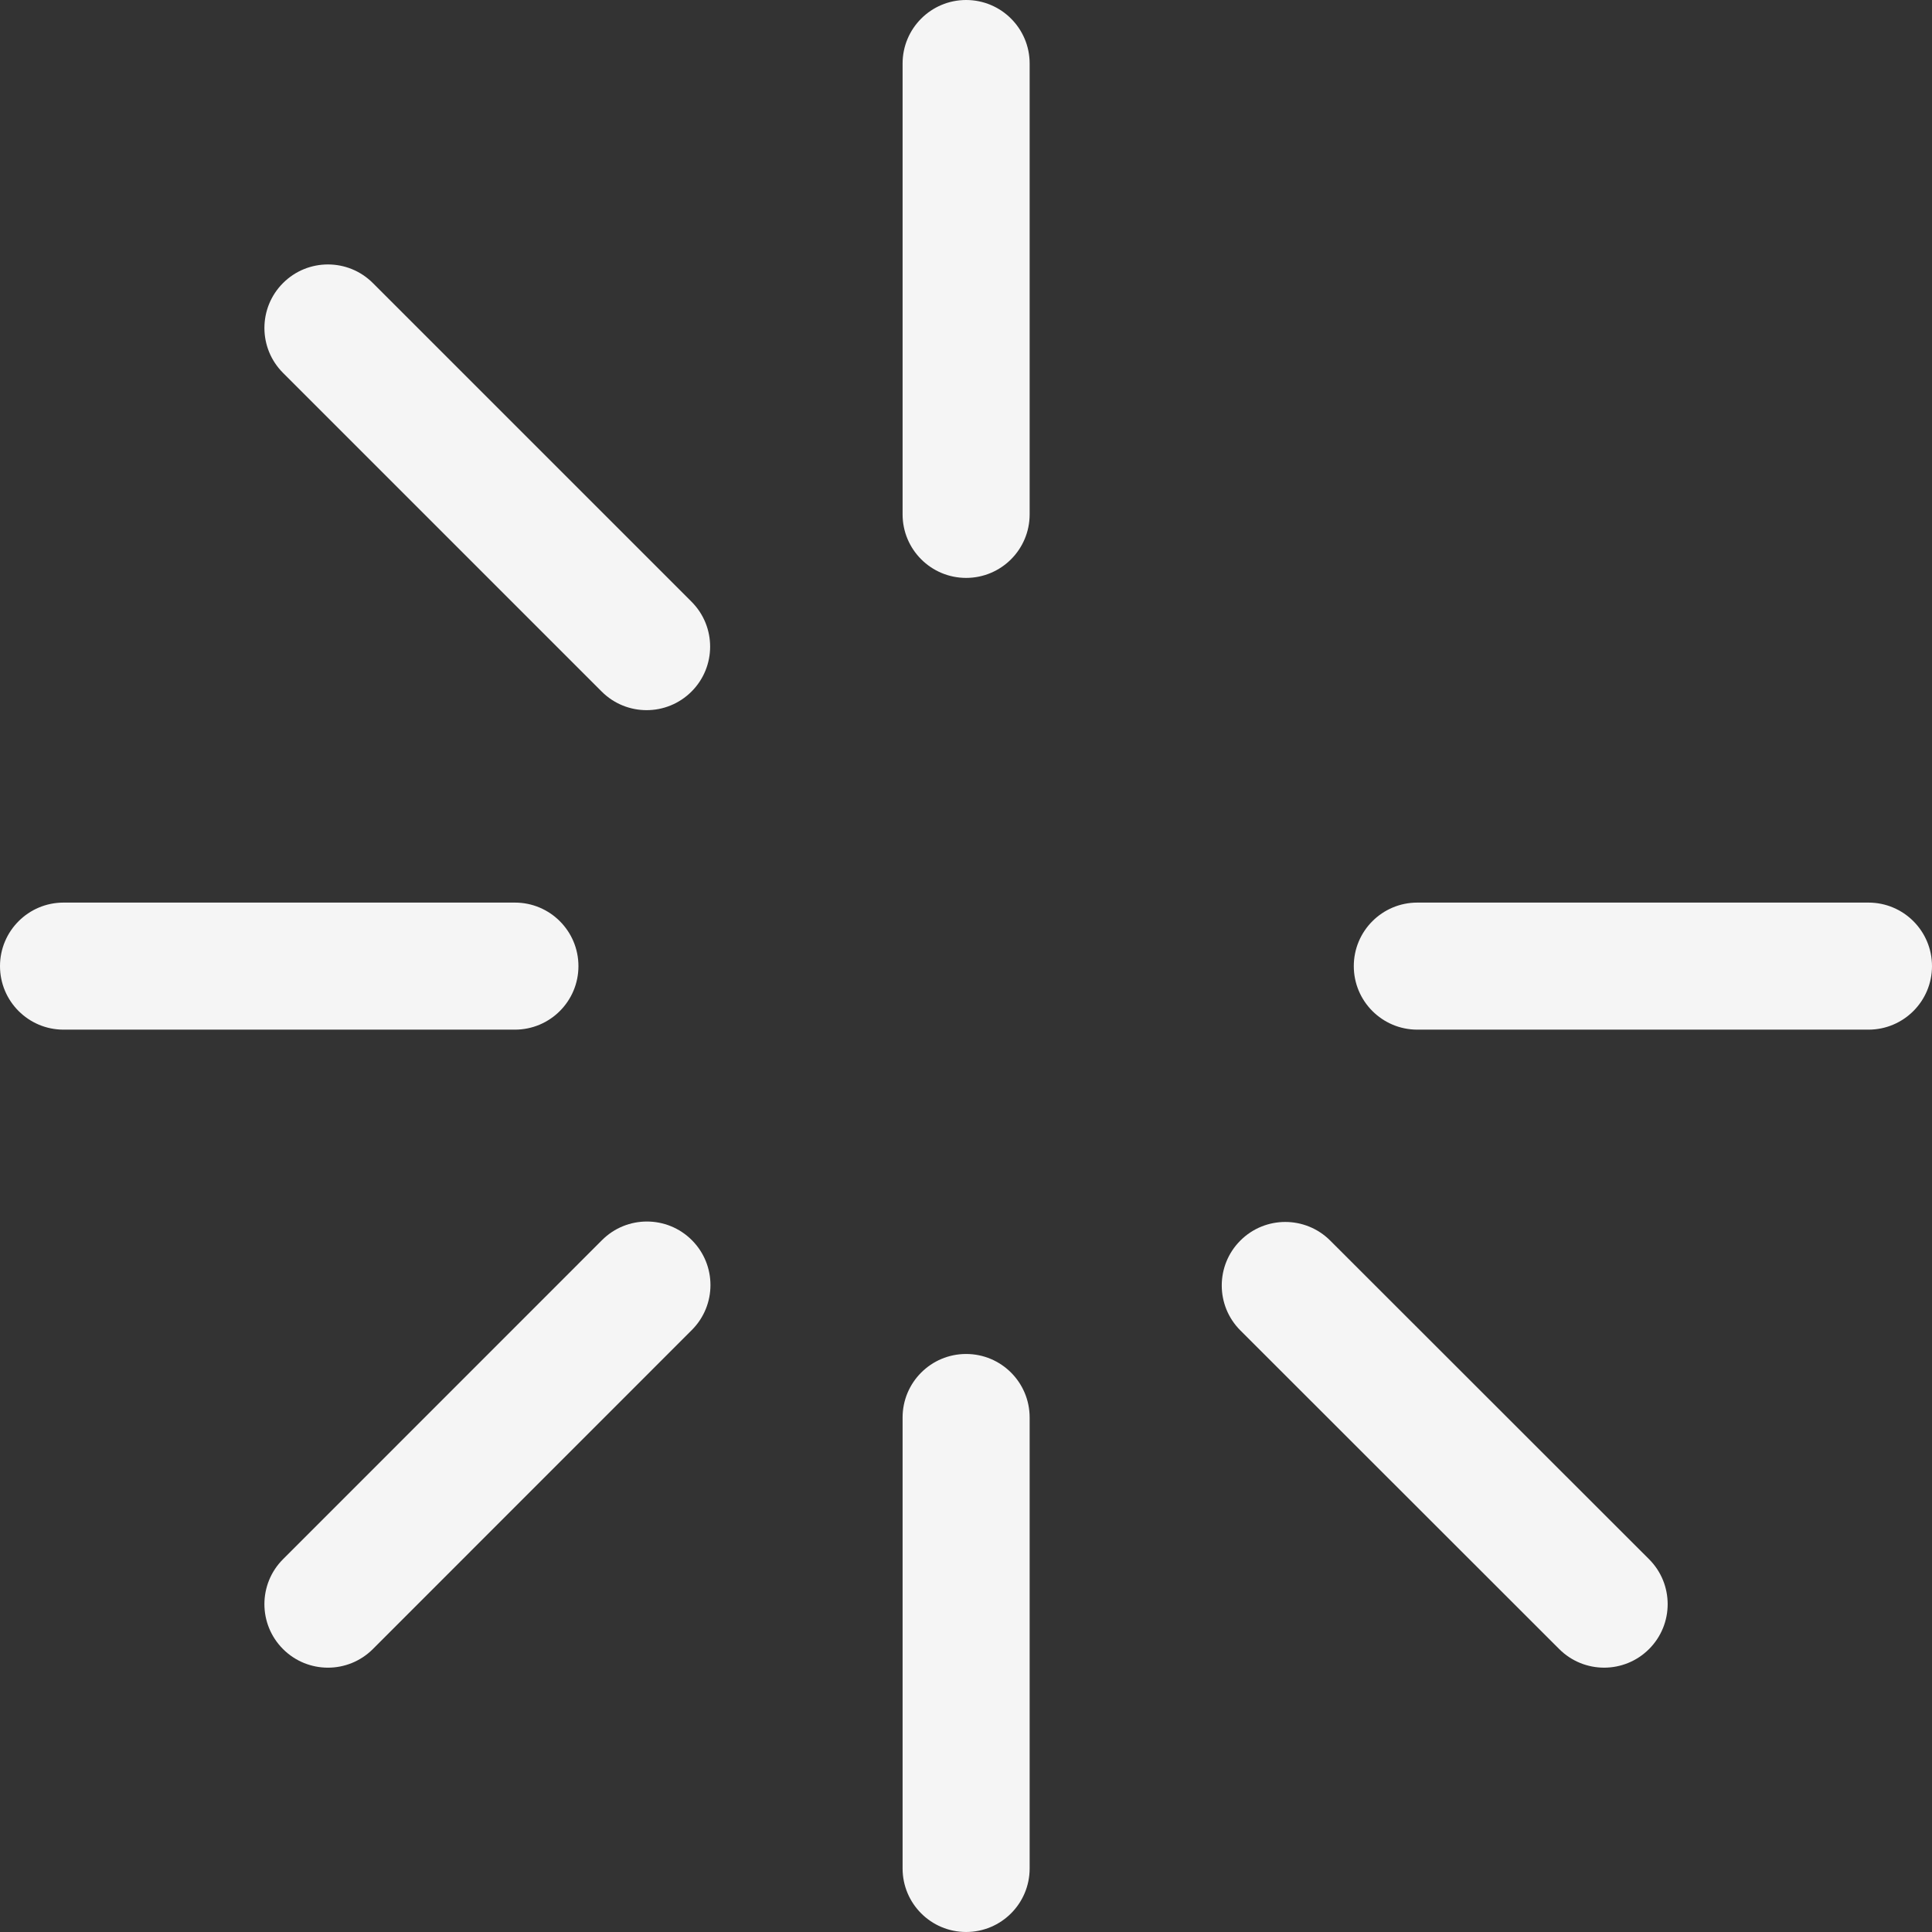
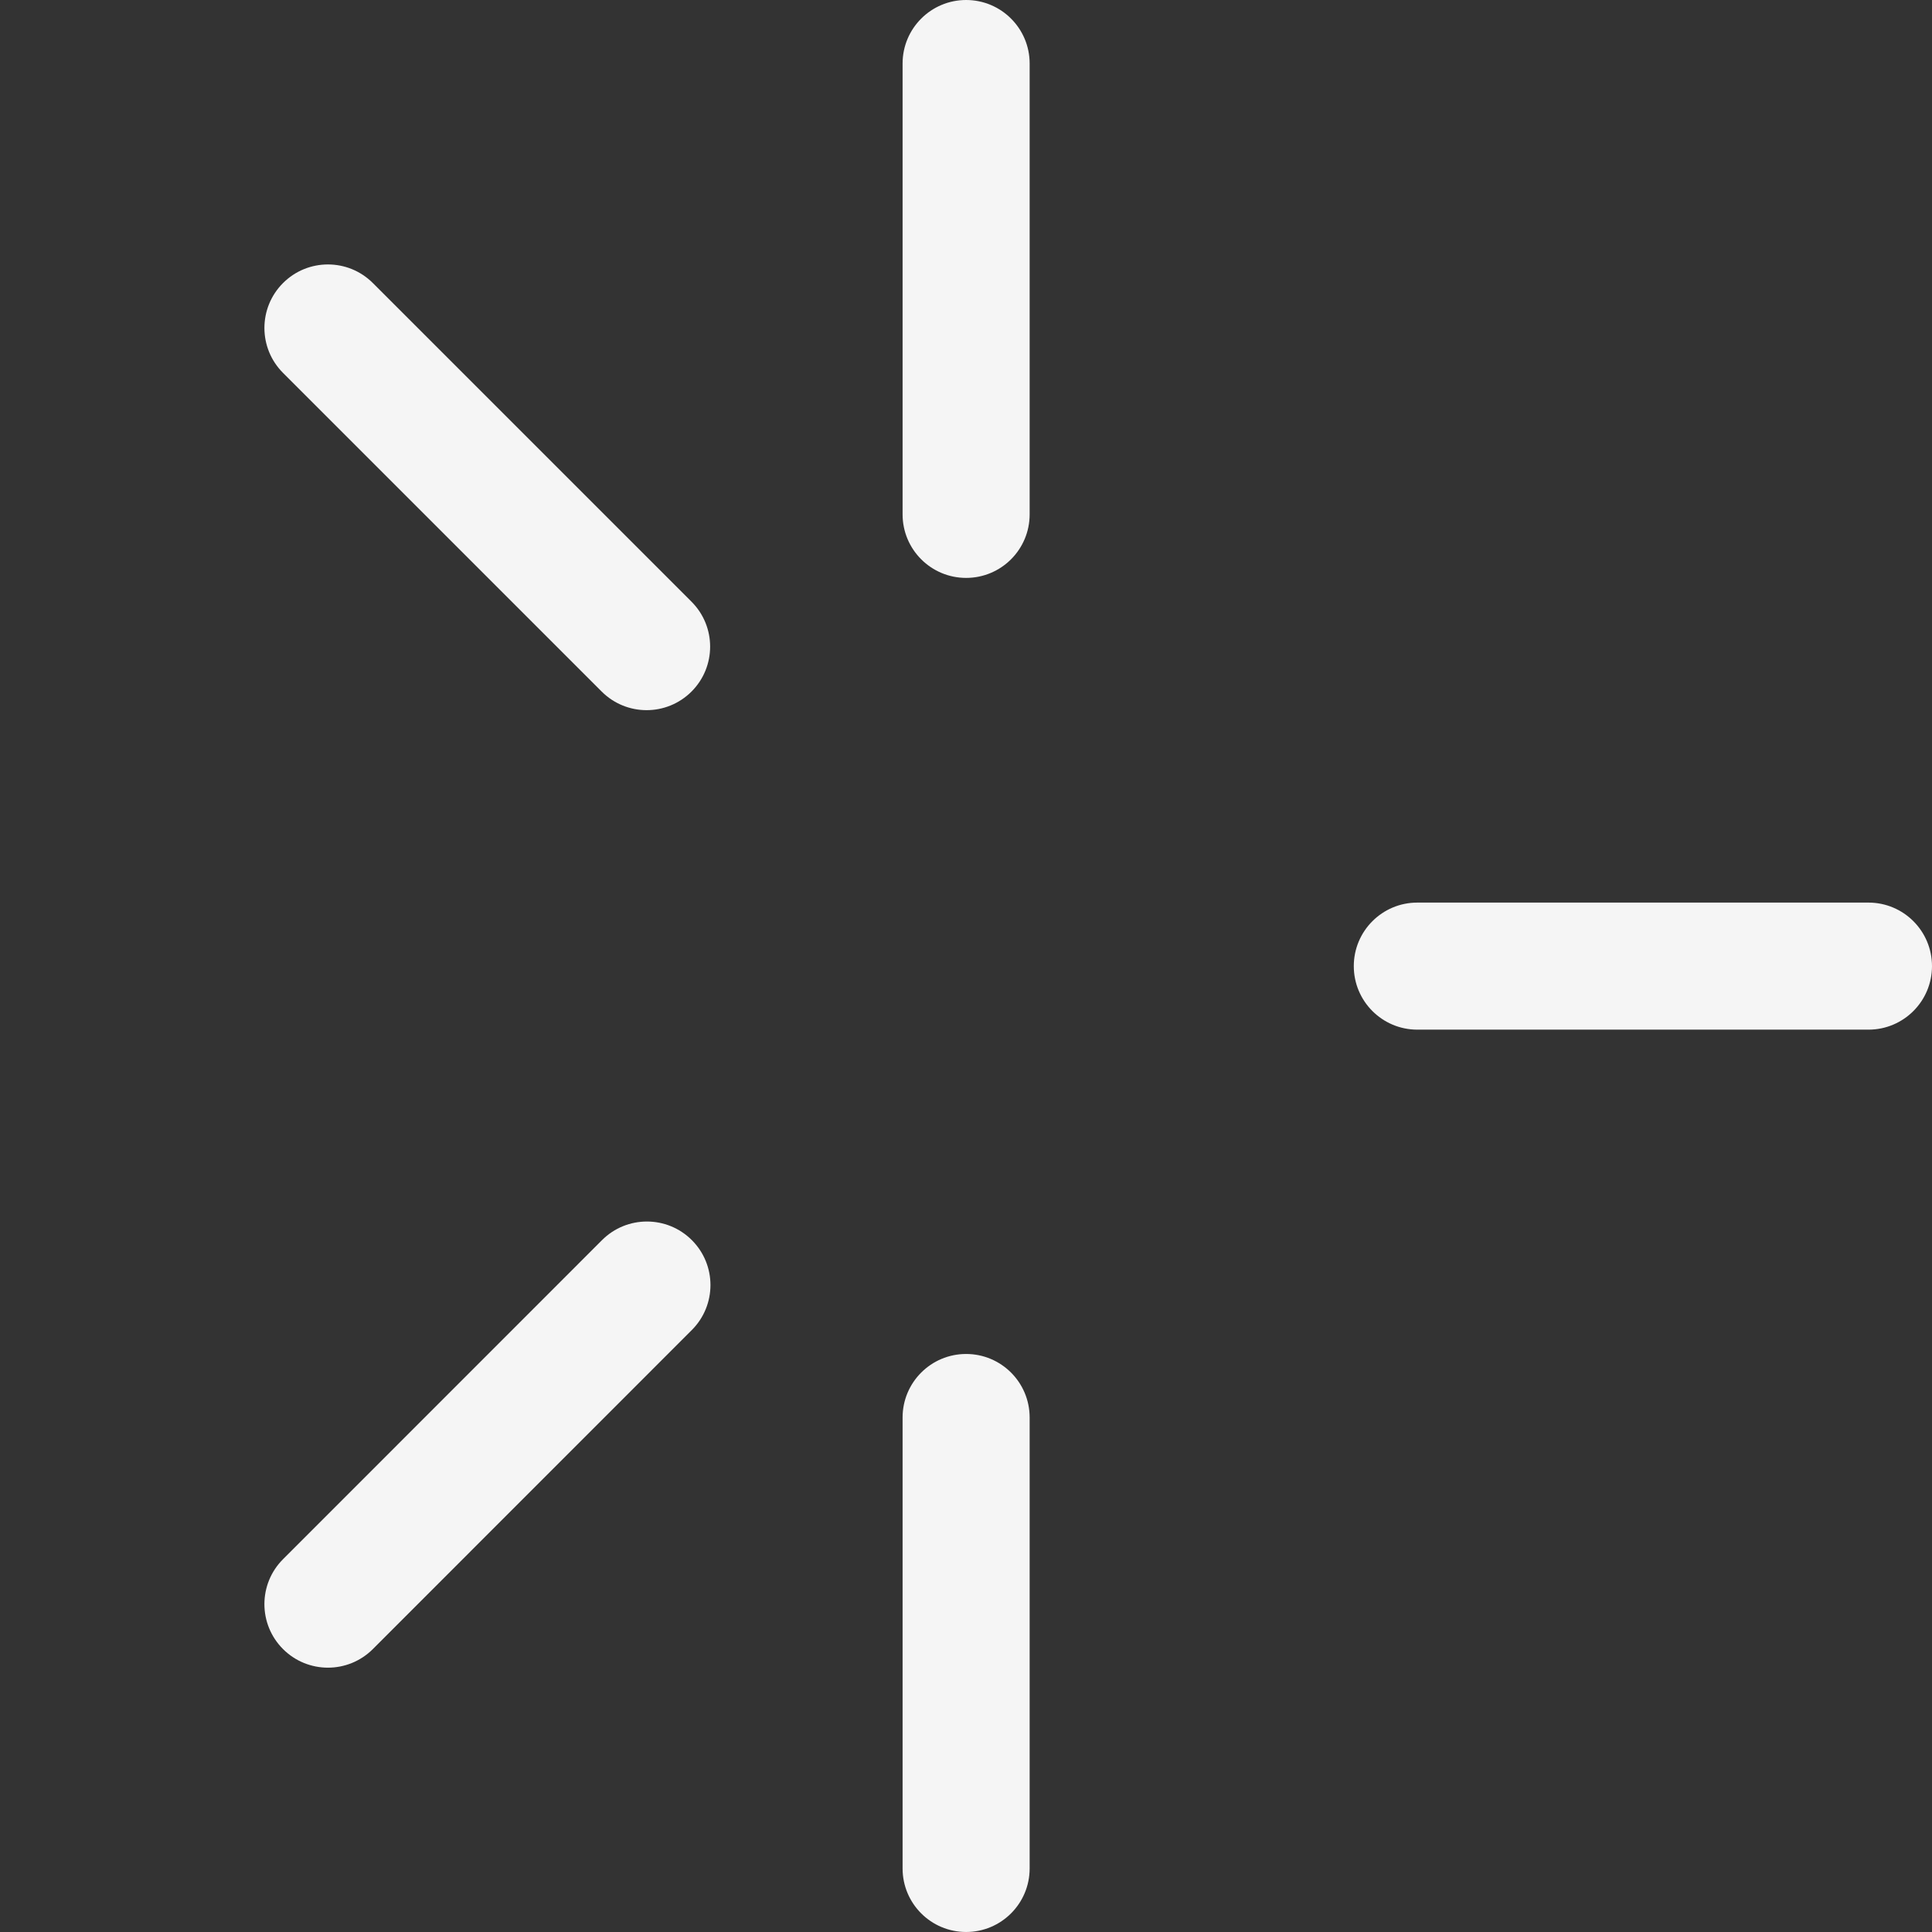
<svg xmlns="http://www.w3.org/2000/svg" version="1.1" id="Capa_1" x="0px" y="0px" viewBox="0 0 228.08 228.08" style="enable-background:new 0 0 228.08 228.08;color:#f5f5f5;fill:currentColor;" xml:space="preserve">
  <rect x="0" y="0" width="228.08" height="228.08" fill="#333333" stroke="none" />
  <g>
-     <path d="M114.054,159.842c-4.142,0-7.5,3.358-7.5,7.5v53.237c0,4.142,3.358,7.5,7.5,7.5c4.143,0,7.5-3.358,7.5-7.5v-53.237   C121.554,163.2,118.197,159.842,114.054,159.842z" />
+     <path d="M114.054,159.842c-4.142,0-7.5,3.358-7.5,7.5v53.237c0,4.142,3.358,7.5,7.5,7.5c4.143,0,7.5-3.358,7.5-7.5v-53.237   C121.554,163.2,118.197,159.842,114.054,159.842" />
    <path d="M114.054,0c-4.142,0-7.5,3.358-7.5,7.5v53.224c0,4.142,3.358,7.5,7.5,7.5c4.143,0,7.5-3.358,7.5-7.5V7.5   C121.554,3.358,118.197,0,114.054,0z" />
-     <path d="M68.287,114.054c0-4.142-3.357-7.5-7.5-7.5H7.5c-4.143,0-7.5,3.358-7.5,7.5s3.357,7.5,7.5,7.5h53.287   C64.93,121.554,68.287,118.196,68.287,114.054z" />
    <path d="M220.58,106.554h-53.26c-4.143,0-7.5,3.358-7.5,7.5s3.357,7.5,7.5,7.5h53.26c4.142,0,7.5-3.358,7.5-7.5   S224.722,106.554,220.58,106.554z" />
    <path d="M71.069,146.403l-37.658,37.669c-2.929,2.93-2.928,7.678,0.001,10.607c1.465,1.464,3.384,2.196,5.303,2.196   c1.92,0,3.839-0.732,5.304-2.197l37.658-37.669c2.929-2.93,2.928-7.678-0.002-10.607C78.745,143.473,73.996,143.473,71.069,146.403   z" />
    <path d="M71.031,81.64c1.464,1.465,3.384,2.197,5.303,2.197c1.919,0,3.839-0.732,5.304-2.197c2.929-2.929,2.929-7.678-0.001-10.606   L44.018,33.416c-2.929-2.93-7.677-2.929-10.606,0c-2.929,2.929-2.929,7.678,0.001,10.606L71.031,81.64z" />
-     <path d="M157.034,146.452c-2.931-2.928-7.68-2.927-10.606,0.003c-2.929,2.93-2.927,7.679,0.003,10.607l37.641,37.617   c1.465,1.463,3.383,2.195,5.302,2.195c1.919,0,3.841-0.733,5.305-2.198c2.929-2.93,2.927-7.679-0.003-10.607L157.034,146.452z" />
  </g>
  <g>
</g>
  <g>
</g>
  <g>
</g>
  <g>
</g>
  <g>
</g>
  <g>
</g>
  <g>
</g>
  <g>
</g>
  <g>
</g>
  <g>
</g>
  <g>
</g>
  <g>
</g>
  <g>
</g>
  <g>
</g>
  <g>
</g>
</svg>